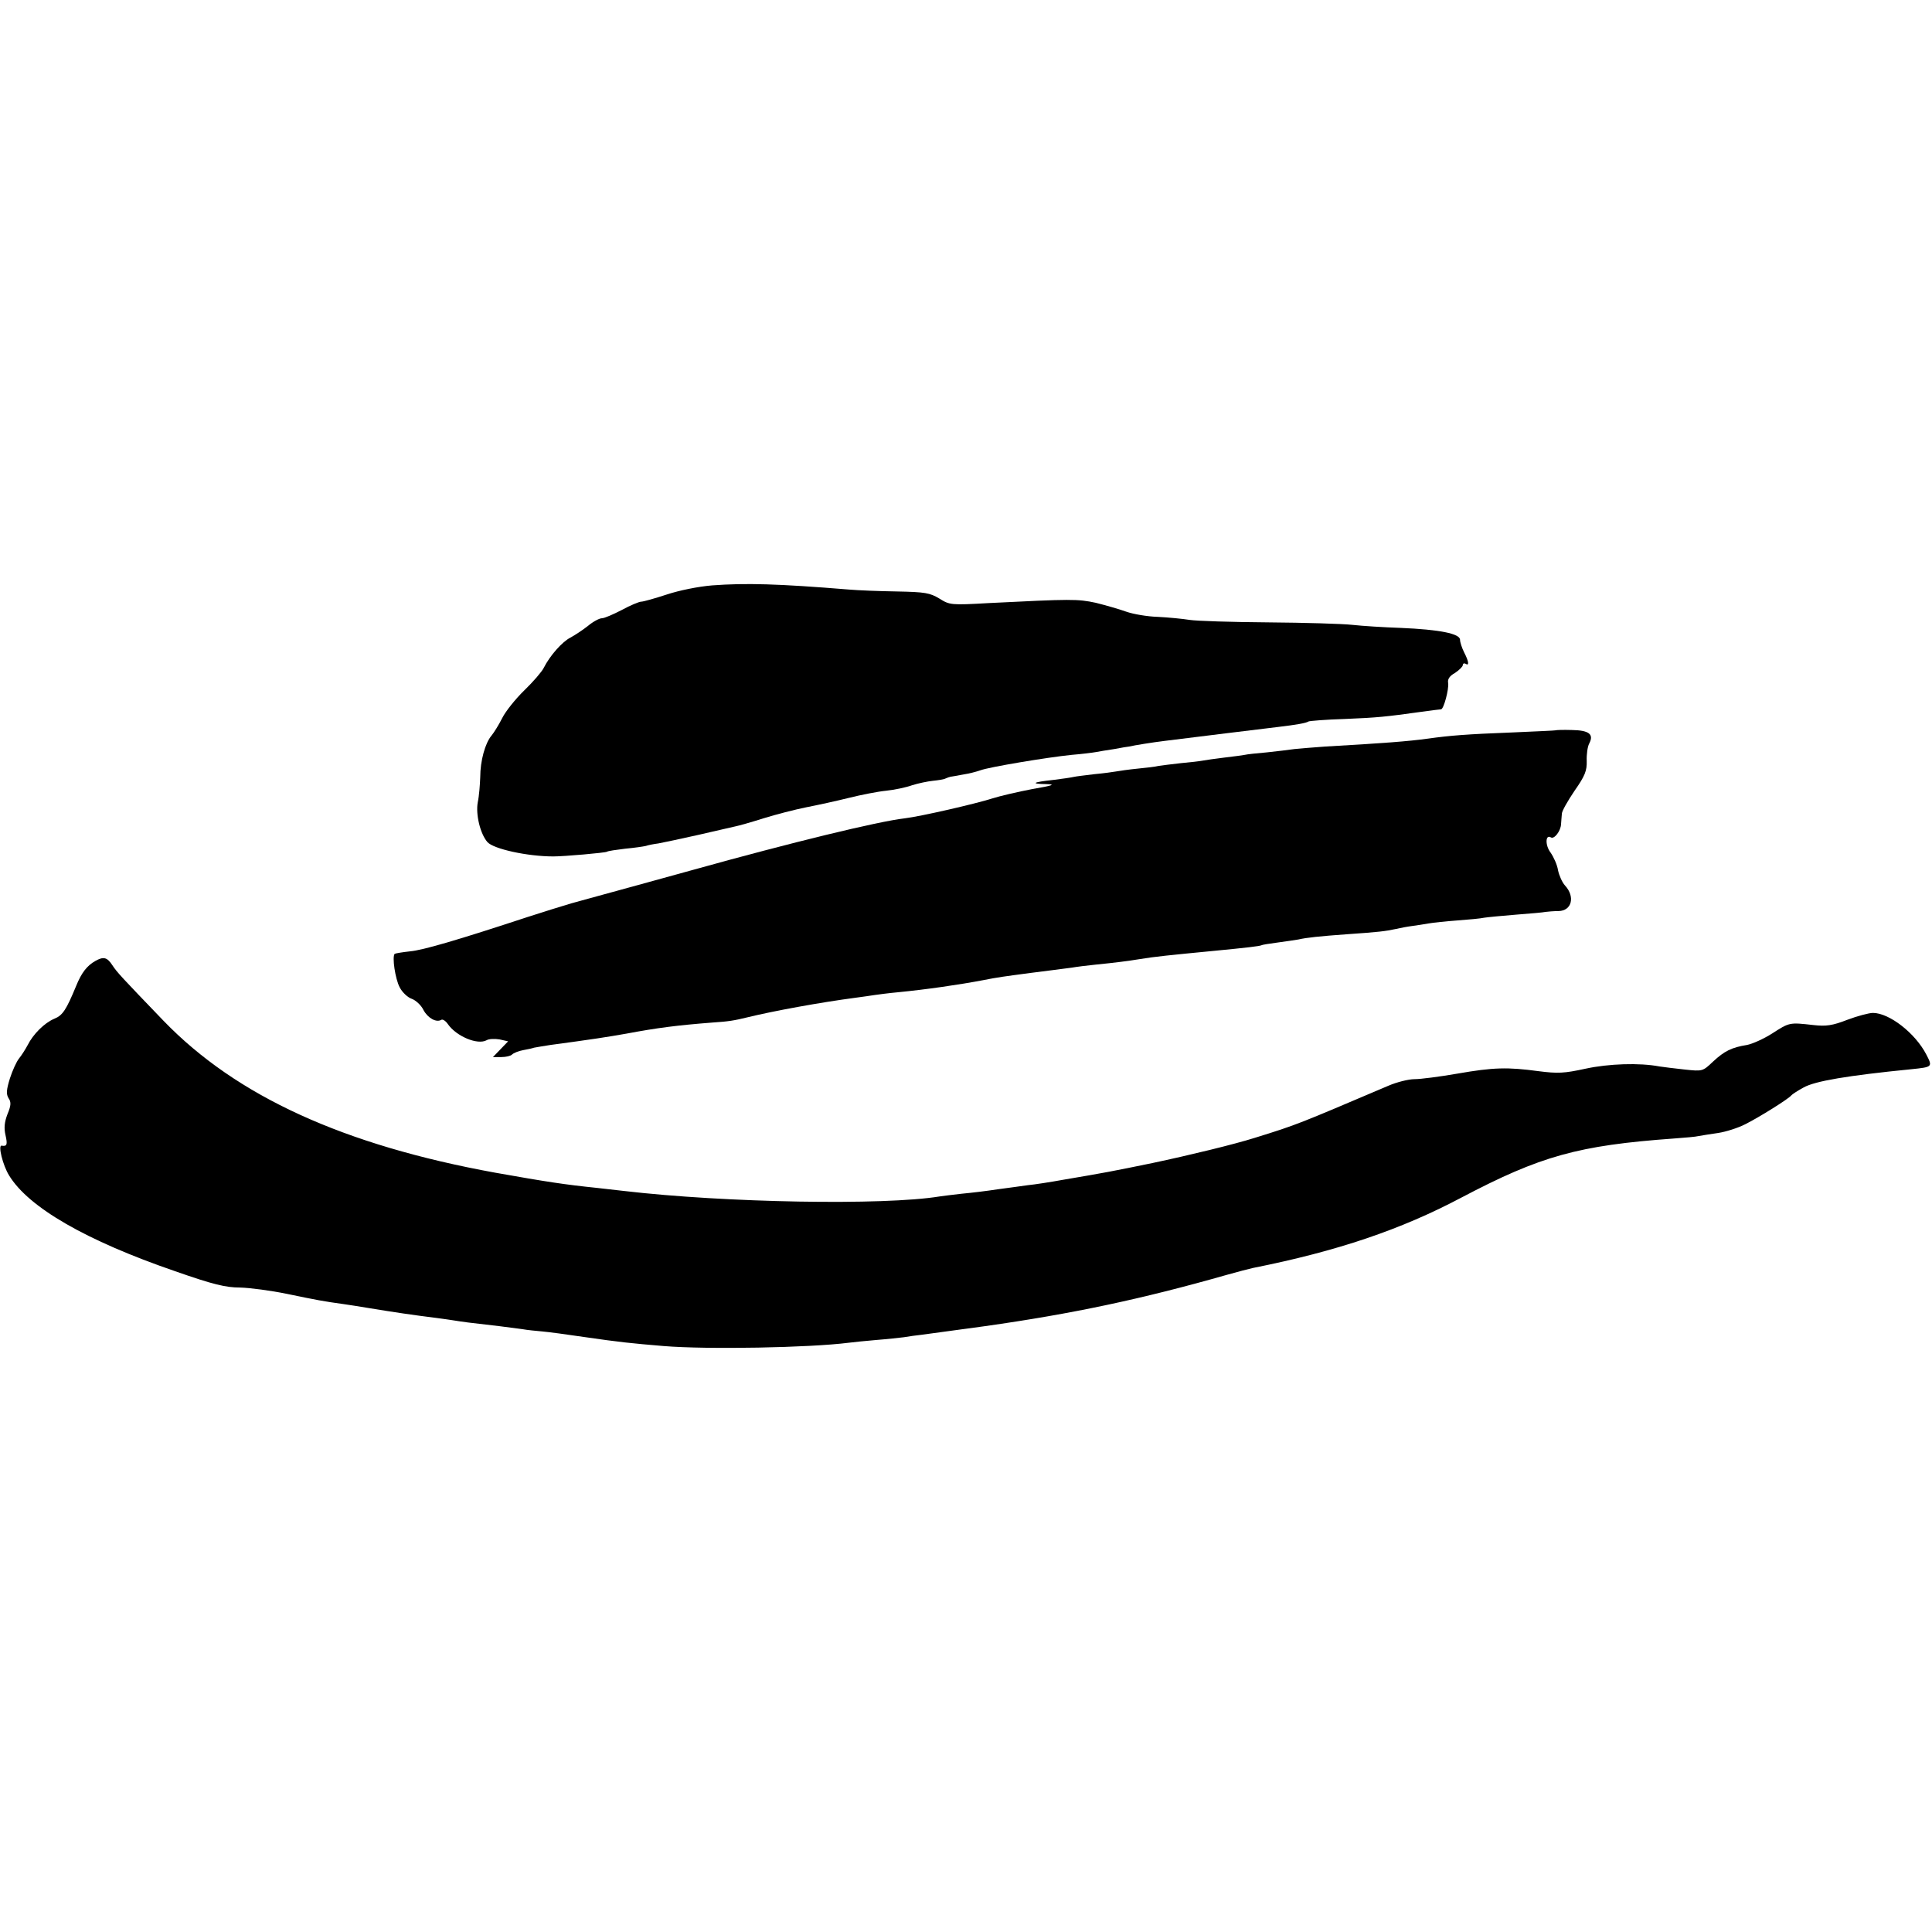
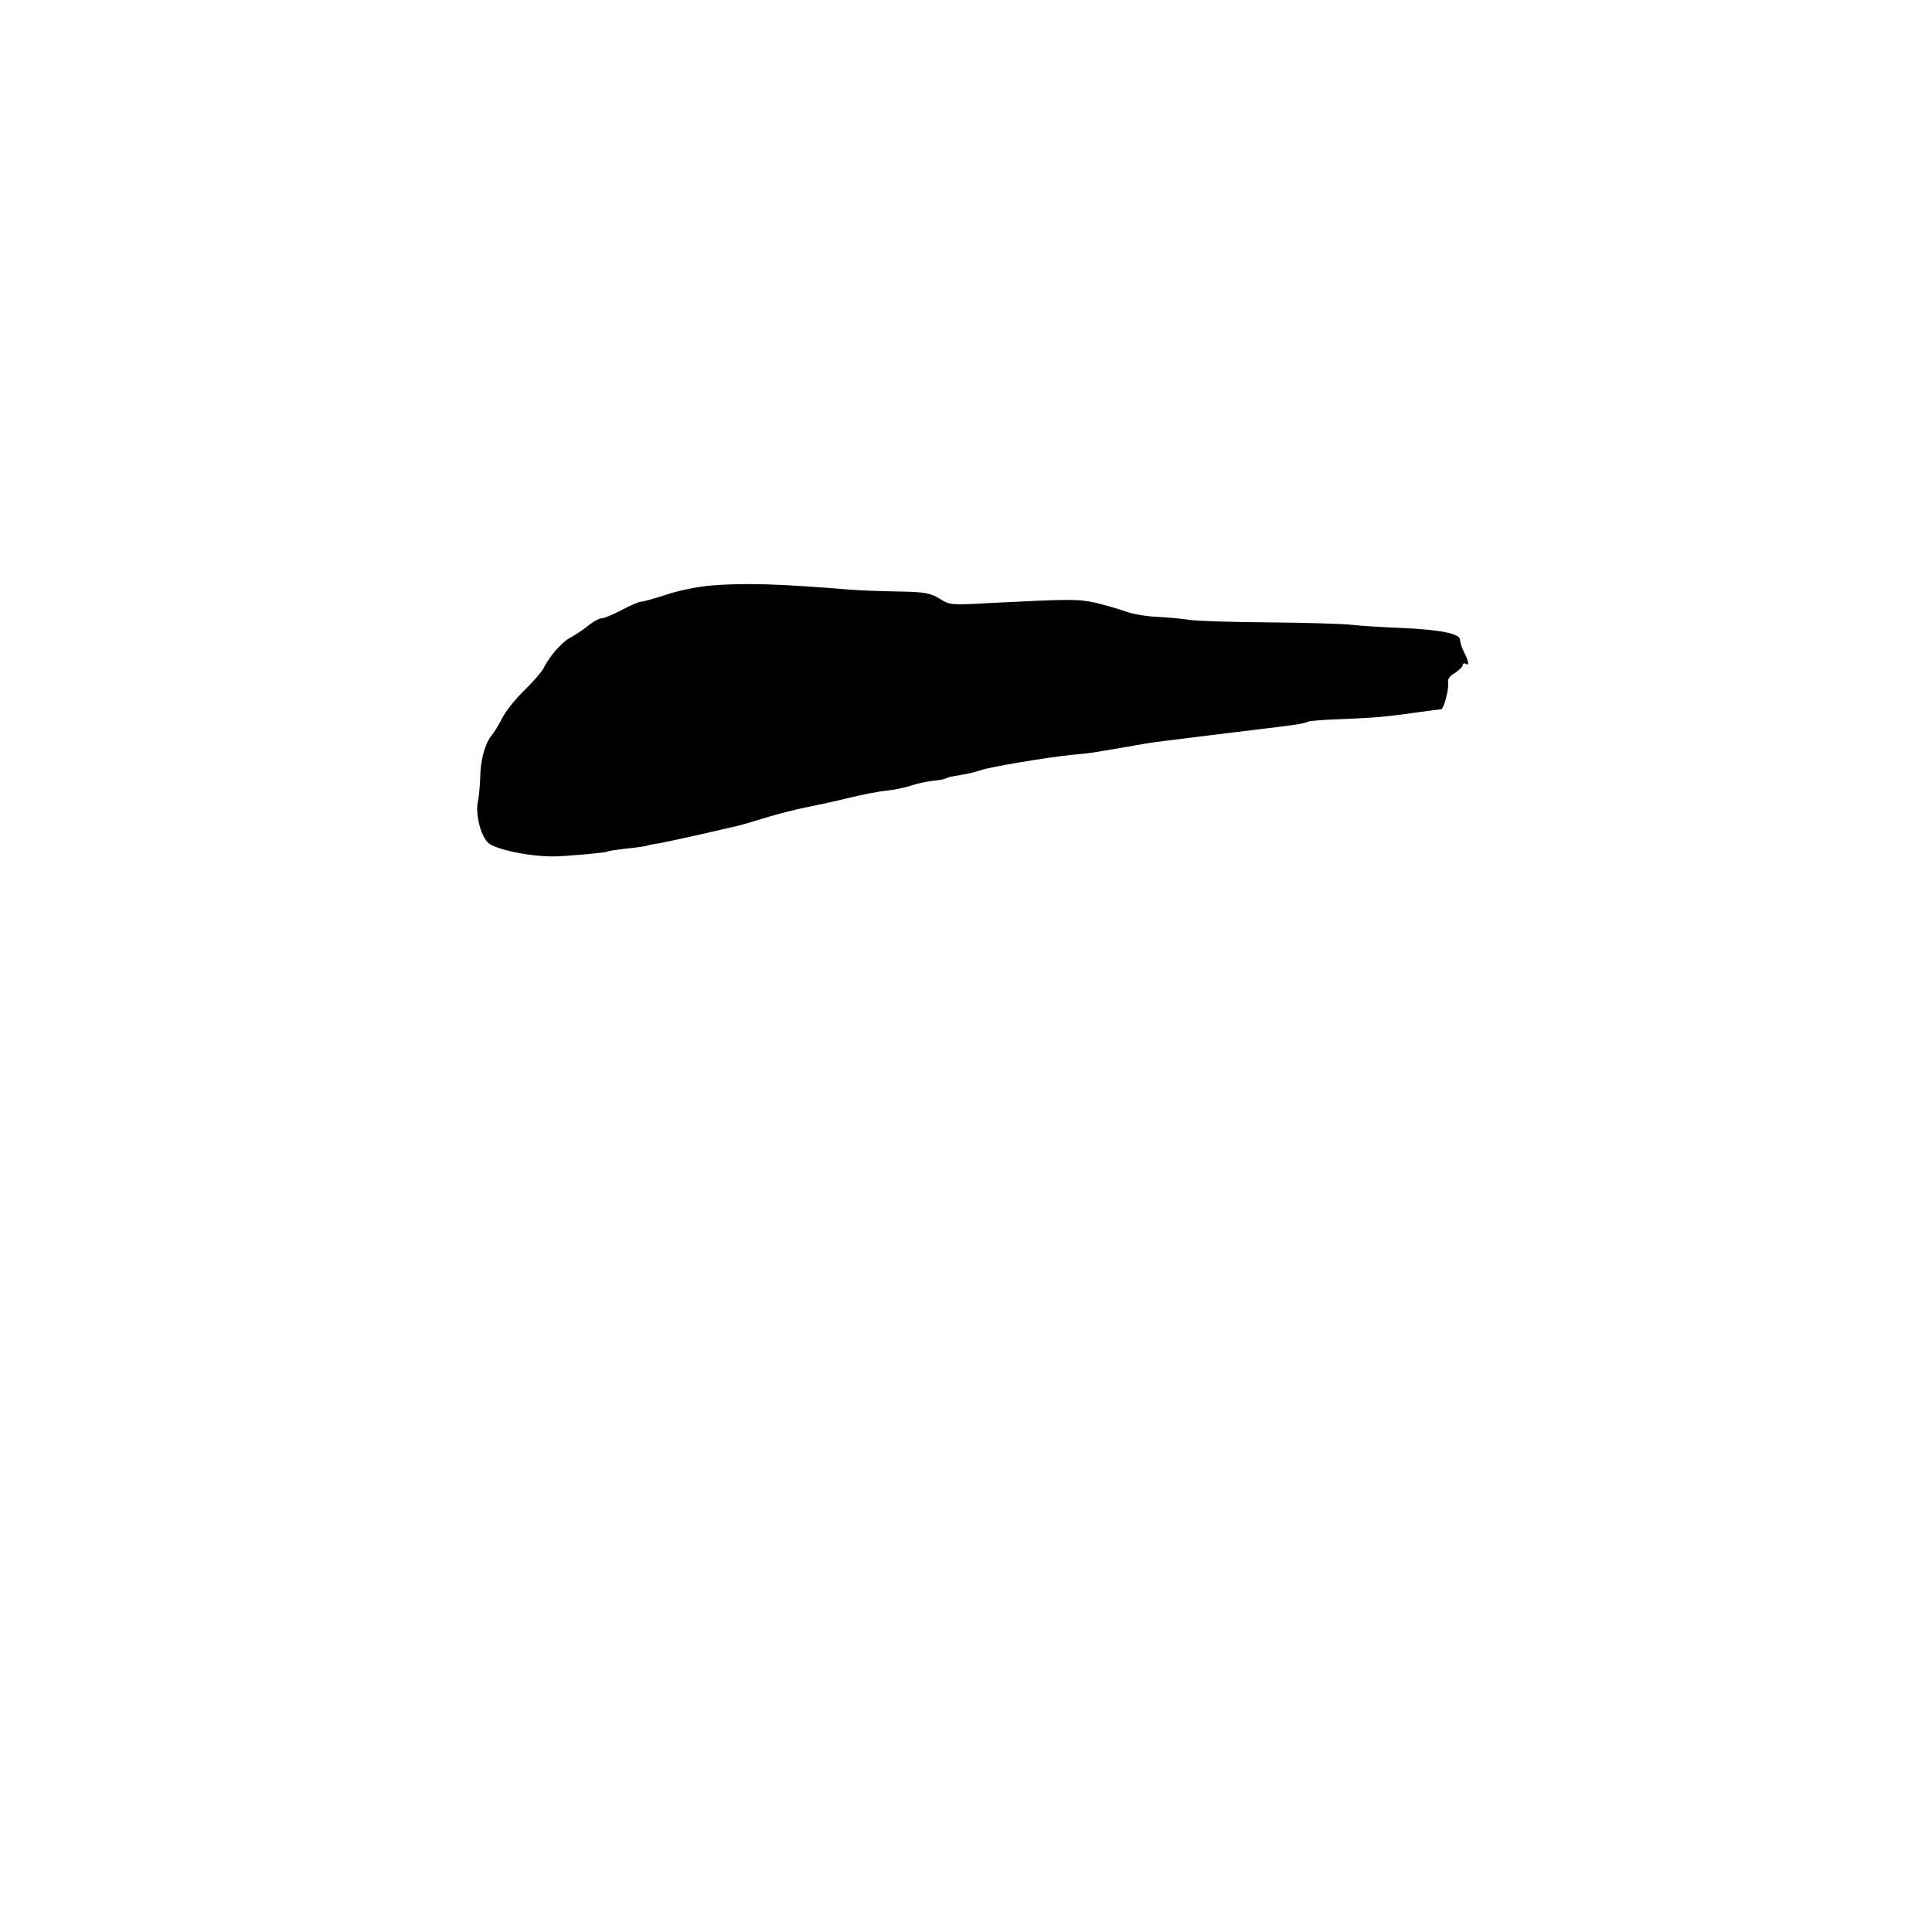
<svg xmlns="http://www.w3.org/2000/svg" version="1.0" width="700pt" height="700pt" viewBox="0 0 700 700" preserveAspectRatio="xMidYMid meet">
  <g transform="translate(0,700) scale(0.1,-0.1)" fill="#000000" stroke="none">
    <path d="M2580 4879 c-49 -4 -119 -18 -164 -33 -43 -14 -85 -26 -93 -26 -7 0 -39 -13 -70 -30 -31 -16 -63 -30 -72 -30 -9 0 -32 -12 -51 -28 -19 -15 -48 -34 -63 -42 -30 -15 -75 -66 -97 -110 -7 -14 -38 -50 -70 -81 -32 -31 -68 -76 -80 -100 -12 -24 -30 -53 -39 -64 -23 -27 -41 -91 -41 -151 -1 -27 -4 -68 -9 -91 -8 -44 9 -114 35 -144 22 -25 145 -52 239 -52 39 0 187 13 194 17 4 3 34 7 66 11 33 3 67 8 75 10 8 3 29 7 45 9 17 3 82 17 145 31 63 15 124 28 135 31 11 2 57 15 101 29 45 14 115 32 155 40 41 8 110 23 154 34 44 11 105 23 135 26 30 3 73 12 95 20 22 7 56 14 75 16 19 2 40 5 45 8 6 3 15 6 20 7 6 1 26 4 46 8 20 3 47 10 61 15 32 12 242 47 331 56 37 3 76 8 87 10 10 2 40 7 67 11 26 5 50 9 53 9 21 5 92 16 125 20 94 12 374 46 415 51 67 8 102 14 111 20 4 2 63 7 131 9 121 5 148 8 278 26 36 5 68 9 71 9 10 0 29 73 26 95 -3 14 5 26 25 37 15 10 28 23 28 28 0 6 5 8 10 5 14 -9 12 8 -5 41 -8 16 -15 37 -15 46 0 22 -73 37 -215 43 -60 2 -139 7 -175 11 -36 4 -173 8 -305 9 -132 1 -260 5 -285 9 -25 4 -76 9 -115 11 -38 1 -90 10 -115 19 -25 9 -74 23 -110 32 -66 14 -87 14 -386 -1 -139 -8 -143 -7 -180 16 -35 21 -52 24 -154 26 -63 1 -142 4 -175 7 -257 21 -373 24 -495 15z" />
-     <path d="M5637 4354 c-1 -1 -74 -4 -162 -8 -158 -6 -222 -11 -300 -22 -72 -10 -164 -17 -375 -29 -41 -3 -91 -7 -110 -9 -19 -3 -64 -8 -100 -12 -36 -3 -72 -7 -80 -9 -9 -2 -43 -6 -75 -10 -33 -4 -68 -9 -78 -11 -10 -2 -45 -6 -78 -9 -33 -4 -70 -8 -81 -10 -11 -3 -46 -7 -77 -10 -31 -3 -65 -8 -76 -10 -11 -2 -47 -7 -80 -10 -33 -4 -67 -8 -75 -10 -8 -2 -42 -7 -75 -11 -74 -8 -83 -14 -24 -15 35 -1 25 -5 -51 -18 -52 -10 -117 -25 -145 -34 -63 -20 -259 -65 -317 -72 -96 -11 -409 -87 -768 -187 -140 -39 -284 -78 -320 -88 -36 -10 -90 -25 -120 -33 -30 -9 -102 -31 -160 -50 -249 -82 -378 -120 -425 -124 -27 -3 -52 -7 -55 -9 -10 -10 2 -91 18 -121 9 -18 29 -37 44 -42 14 -5 34 -23 42 -40 16 -30 47 -47 65 -36 5 3 16 -4 24 -16 31 -44 107 -76 140 -58 8 5 29 6 47 3 l31 -7 -27 -28 -28 -29 30 0 c17 0 34 4 39 9 6 6 24 13 40 16 17 3 35 7 40 9 6 1 33 6 60 10 150 20 207 29 275 41 112 21 182 30 310 40 60 4 79 7 128 19 94 23 263 54 392 71 25 3 56 8 70 10 14 2 52 7 85 10 102 10 220 27 309 44 50 10 73 13 171 26 54 7 96 12 148 19 17 3 57 8 87 11 71 7 117 13 160 20 54 9 105 14 270 30 115 11 165 17 170 20 3 2 29 6 59 10 30 4 63 9 75 11 30 7 79 12 176 19 116 8 140 11 177 19 17 4 44 9 60 11 15 2 42 6 58 9 17 3 64 8 105 11 41 3 85 7 98 10 13 2 65 7 115 11 51 4 99 8 107 10 8 1 29 3 47 3 48 1 61 52 23 93 -10 11 -21 36 -25 55 -3 20 -16 48 -27 64 -20 26 -19 67 1 55 12 -8 36 23 37 48 1 12 2 29 3 38 0 9 21 46 46 83 38 54 45 73 44 108 -1 23 3 52 9 63 18 34 -1 48 -63 49 -31 1 -57 0 -58 -1z" />
-     <path d="M345 3518 c-30 -17 -50 -43 -69 -90 -36 -87 -49 -107 -79 -119 -36 -15 -77 -56 -97 -96 -8 -15 -22 -37 -31 -48 -9 -11 -24 -44 -33 -72 -13 -42 -14 -57 -5 -72 10 -14 9 -27 -4 -58 -11 -29 -13 -50 -7 -76 8 -35 5 -41 -14 -38 -14 3 4 -71 27 -108 71 -116 279 -236 602 -347 137 -48 183 -59 235 -59 36 -1 112 -11 170 -23 106 -22 132 -27 205 -37 22 -3 65 -10 95 -15 85 -14 159 -25 240 -35 25 -3 56 -8 70 -10 24 -4 45 -7 160 -20 30 -4 68 -9 84 -11 16 -3 48 -6 70 -8 23 -2 91 -11 151 -20 131 -19 171 -23 290 -33 159 -13 529 -6 670 12 17 2 62 7 100 10 39 3 84 8 100 10 17 3 46 7 65 9 30 4 112 15 228 31 318 45 568 98 877 186 39 11 81 22 95 25 306 61 536 139 755 255 287 151 423 189 770 214 39 3 79 6 90 9 11 2 42 7 70 11 27 4 72 18 99 32 50 25 157 92 166 104 3 4 23 17 45 29 41 23 158 43 390 66 77 8 78 8 54 54 -40 77 -134 150 -193 150 -14 0 -56 -11 -93 -25 -54 -21 -77 -24 -122 -19 -89 10 -87 10 -151 -31 -30 -19 -70 -37 -90 -41 -56 -9 -82 -22 -123 -60 -38 -36 -38 -36 -104 -29 -37 4 -77 9 -90 11 -73 14 -185 10 -268 -8 -78 -17 -101 -18 -171 -9 -112 15 -162 14 -294 -9 -63 -11 -133 -20 -155 -20 -22 0 -65 -11 -95 -24 -327 -139 -327 -140 -485 -189 -73 -23 -233 -62 -370 -91 -146 -30 -172 -35 -320 -60 -49 -9 -108 -18 -130 -20 -22 -3 -71 -10 -110 -15 -38 -6 -97 -13 -130 -16 -33 -4 -70 -8 -81 -10 -202 -33 -776 -23 -1144 20 -19 2 -63 7 -97 11 -117 12 -182 22 -368 55 -550 100 -938 277 -1202 550 -153 159 -169 176 -186 202 -19 29 -32 32 -62 15z" />
  </g>
</svg>